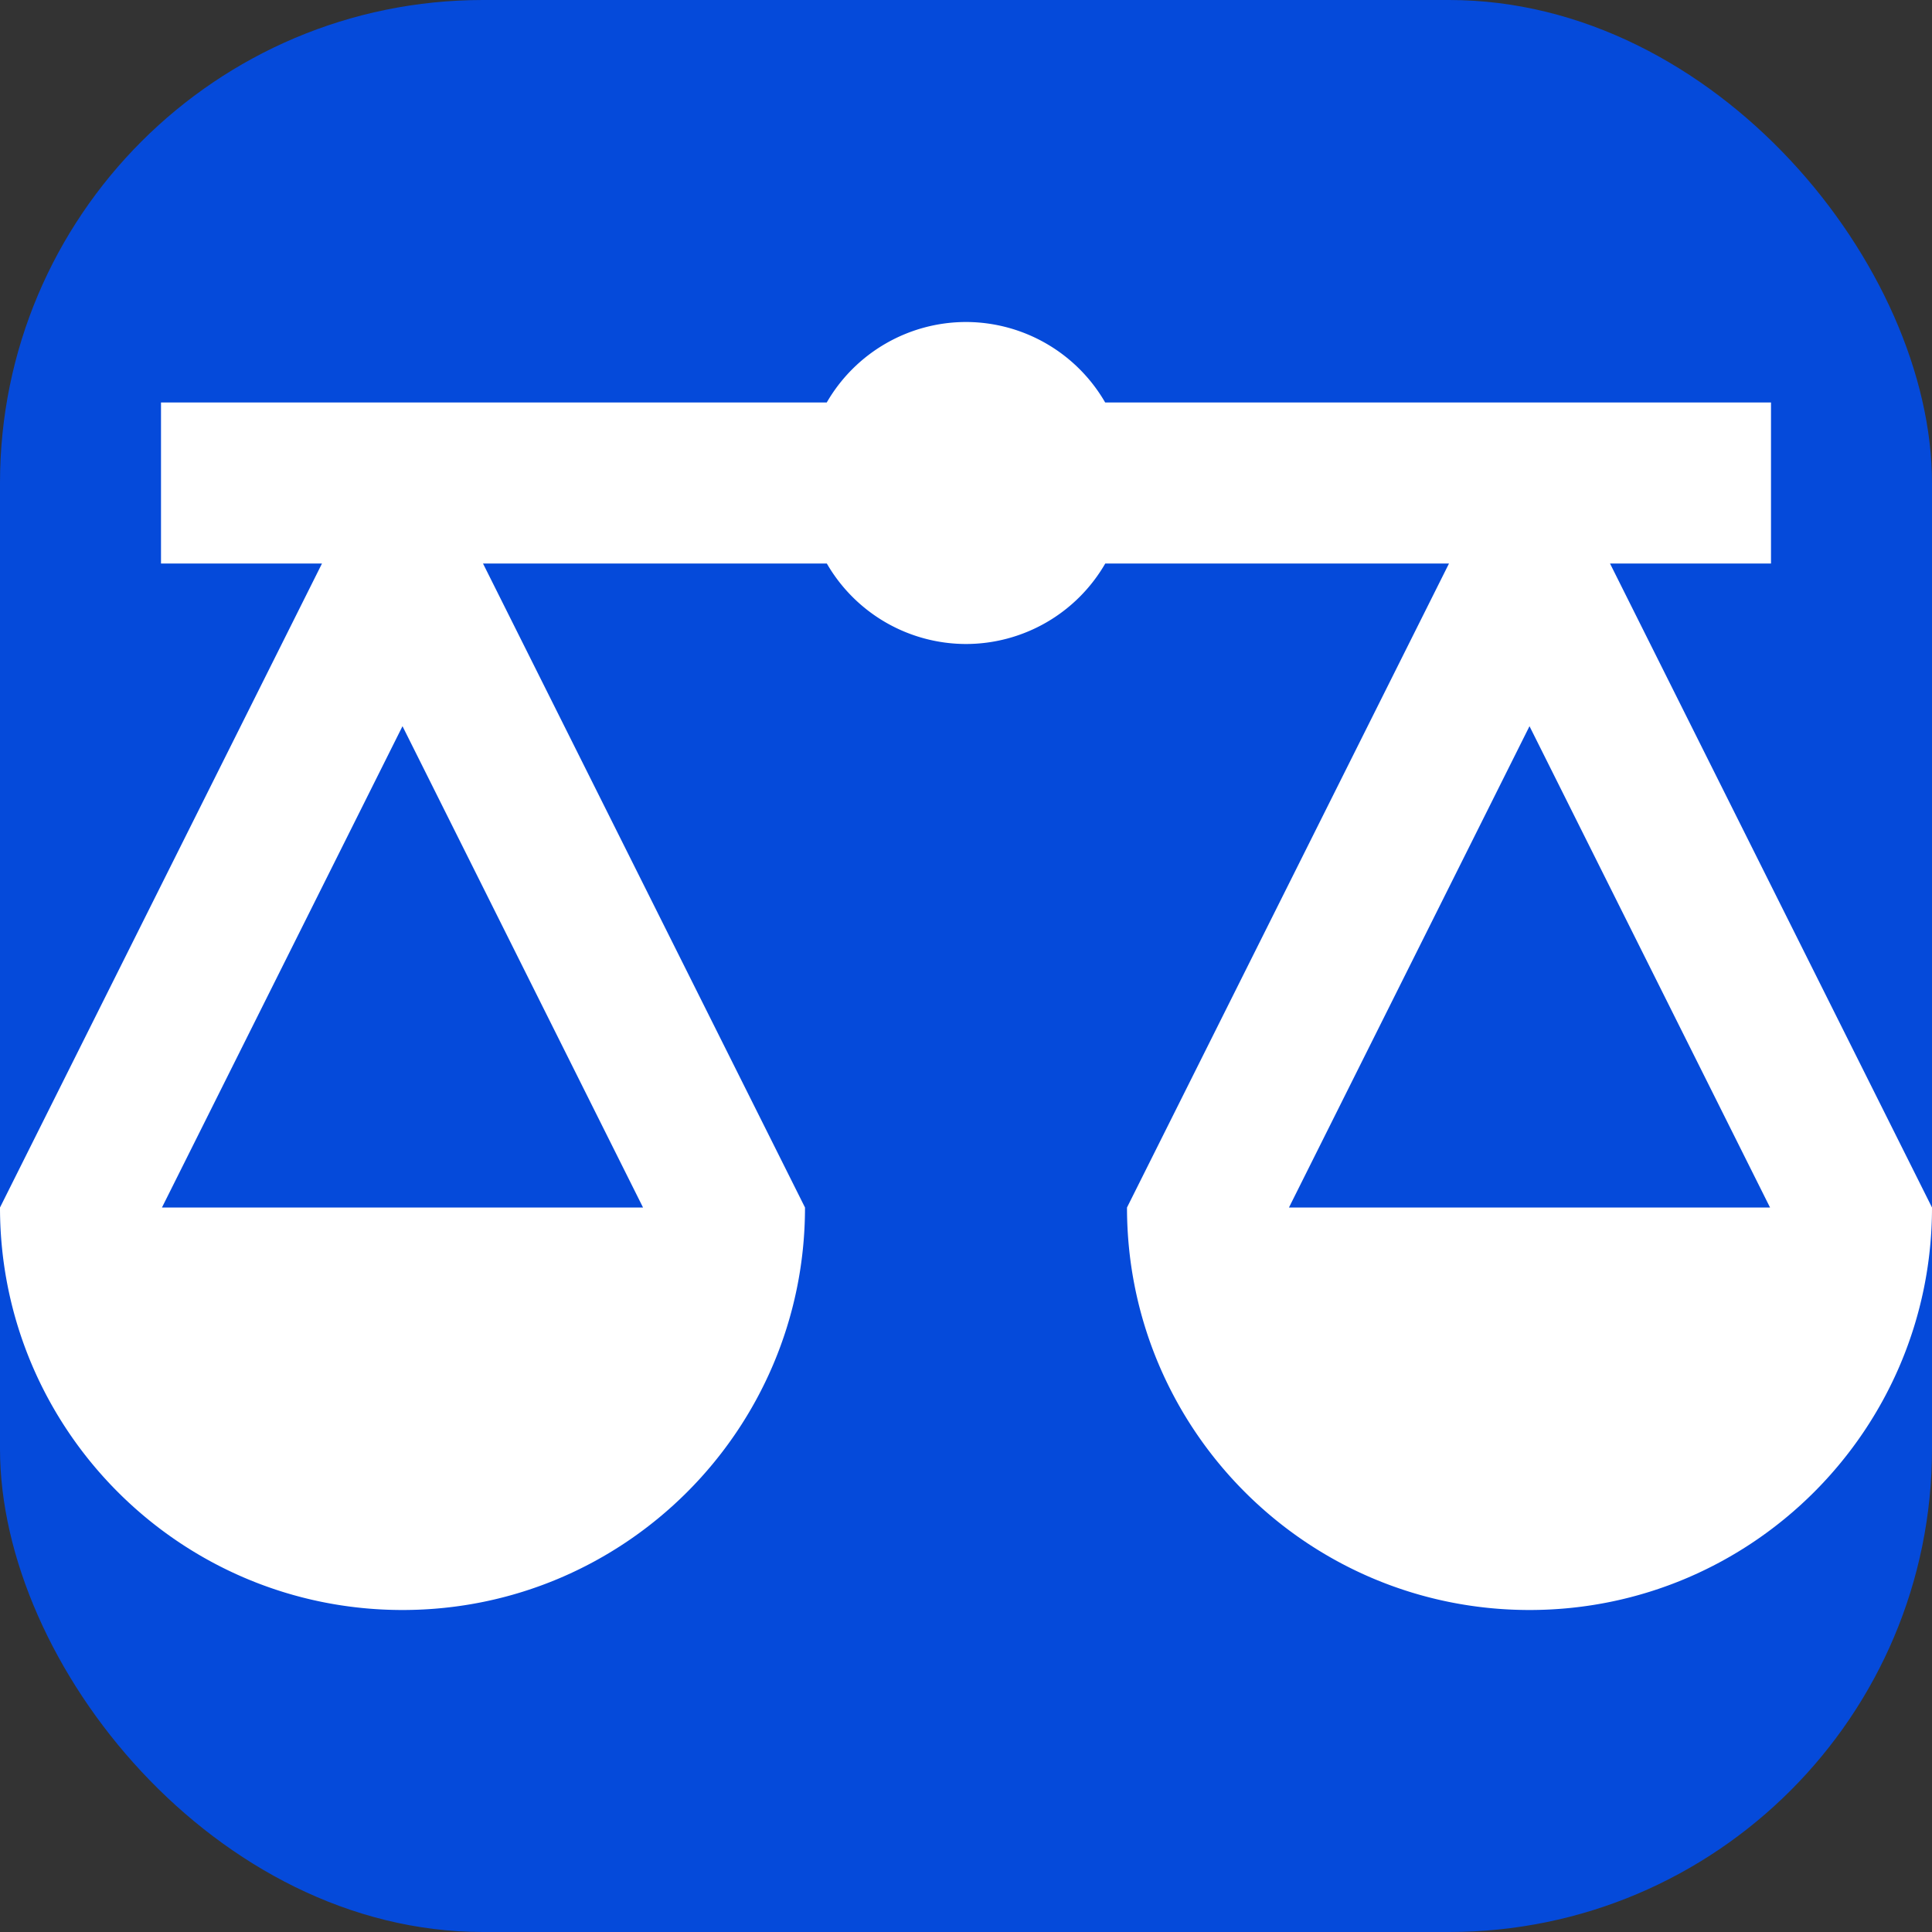
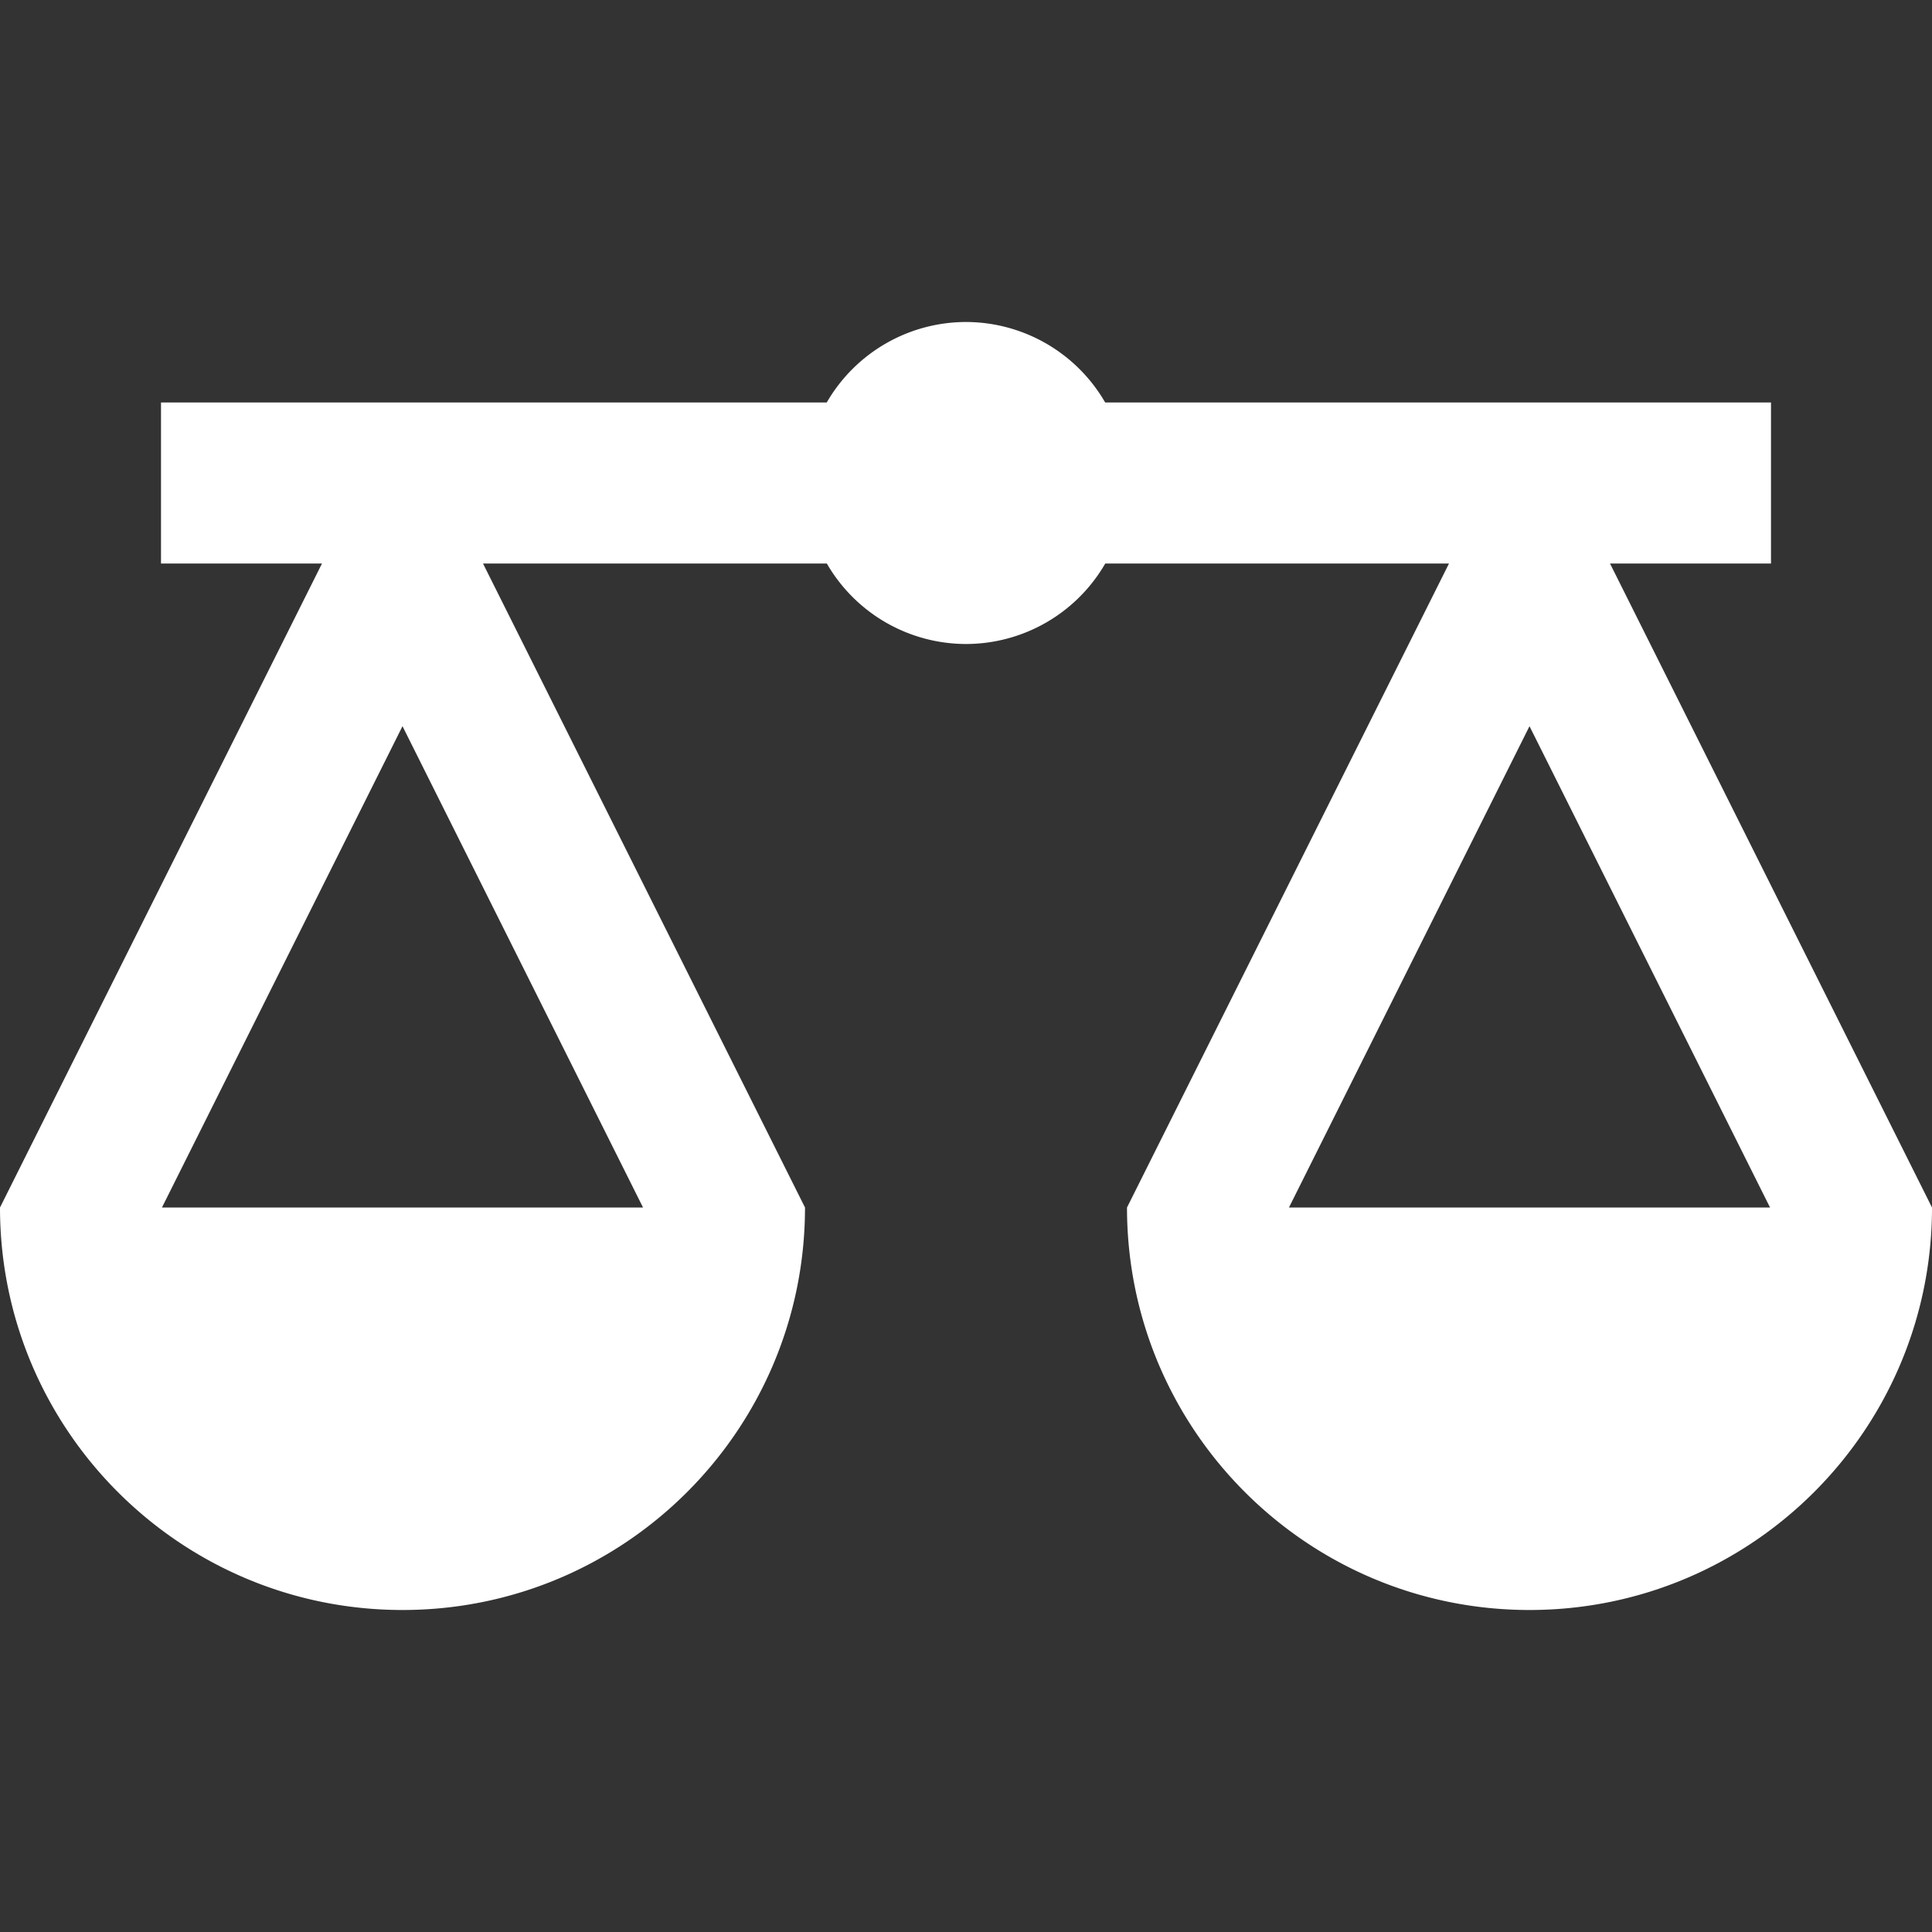
<svg xmlns="http://www.w3.org/2000/svg" xmlns:ns1="http://sodipodi.sourceforge.net/DTD/sodipodi-0.dtd" xmlns:ns2="http://www.inkscape.org/namespaces/inkscape" viewBox="0 0 24 24" width="24px" height="24px" version="1.1" id="svg1" ns1:docname="icons8-legal.svg" ns2:version="1.3 (0e150ed6c4, 2023-07-21)">
  <rect x="0" y="0" width="24" height="24" fill="#333333" stroke="none" />
  <defs id="defs1" />
  <ns1:namedview id="namedview1" pagecolor="#ffffff" bordercolor="#000000" borderopacity="0.25" ns2:showpageshadow="2" ns2:pageopacity="0.0" ns2:pagecheckerboard="true" ns2:deskcolor="#d1d1d1" showborder="false" ns2:zoom="22.72" ns2:cx="11.685739" ns2:cy="11.685739" ns2:window-width="1920" ns2:window-height="1011" ns2:window-x="0" ns2:window-y="0" ns2:window-maximized="1" ns2:current-layer="svg1" />
-   <rect style="fill:#054ada;fill-opacity:1;stroke-width:1.208" id="rect1" width="24" height="24" x="0" y="0" ry="6" />
-   <path d="M 12 4 A 2 2 0 0 0 10.27 5 L 5 5 L 2 5 L 2 7 L 4 7 L 0 15 C 0 17.761 2.239 20 5 20 C 7.761 20 10 17.761 10 15 L 6 7 L 10.271 7 A 2 2 0 0 0 12 8 A 2 2 0 0 0 13.73 7 L 18 7 L 14 15 C 14 17.761 16.239 20 19 20 C 21.761 20 24 17.761 24 15 L 20 7 L 22 7 L 22 5 L 13.729 5 A 2 2 0 0 0 12 4 z M 5 9.021 L 7.988 15 L 2.012 15 L 5 9.021 z M 19 9.021 L 21.988 15 L 16.012 15 L 19 9.021 z" id="path1" style="fill:#ffffff;fill-opacity:1" />
+   <path d="M 12 4 A 2 2 0 0 0 10.27 5 L 2 5 L 2 7 L 4 7 L 0 15 C 0 17.761 2.239 20 5 20 C 7.761 20 10 17.761 10 15 L 6 7 L 10.271 7 A 2 2 0 0 0 12 8 A 2 2 0 0 0 13.73 7 L 18 7 L 14 15 C 14 17.761 16.239 20 19 20 C 21.761 20 24 17.761 24 15 L 20 7 L 22 7 L 22 5 L 13.729 5 A 2 2 0 0 0 12 4 z M 5 9.021 L 7.988 15 L 2.012 15 L 5 9.021 z M 19 9.021 L 21.988 15 L 16.012 15 L 19 9.021 z" id="path1" style="fill:#ffffff;fill-opacity:1" />
</svg>